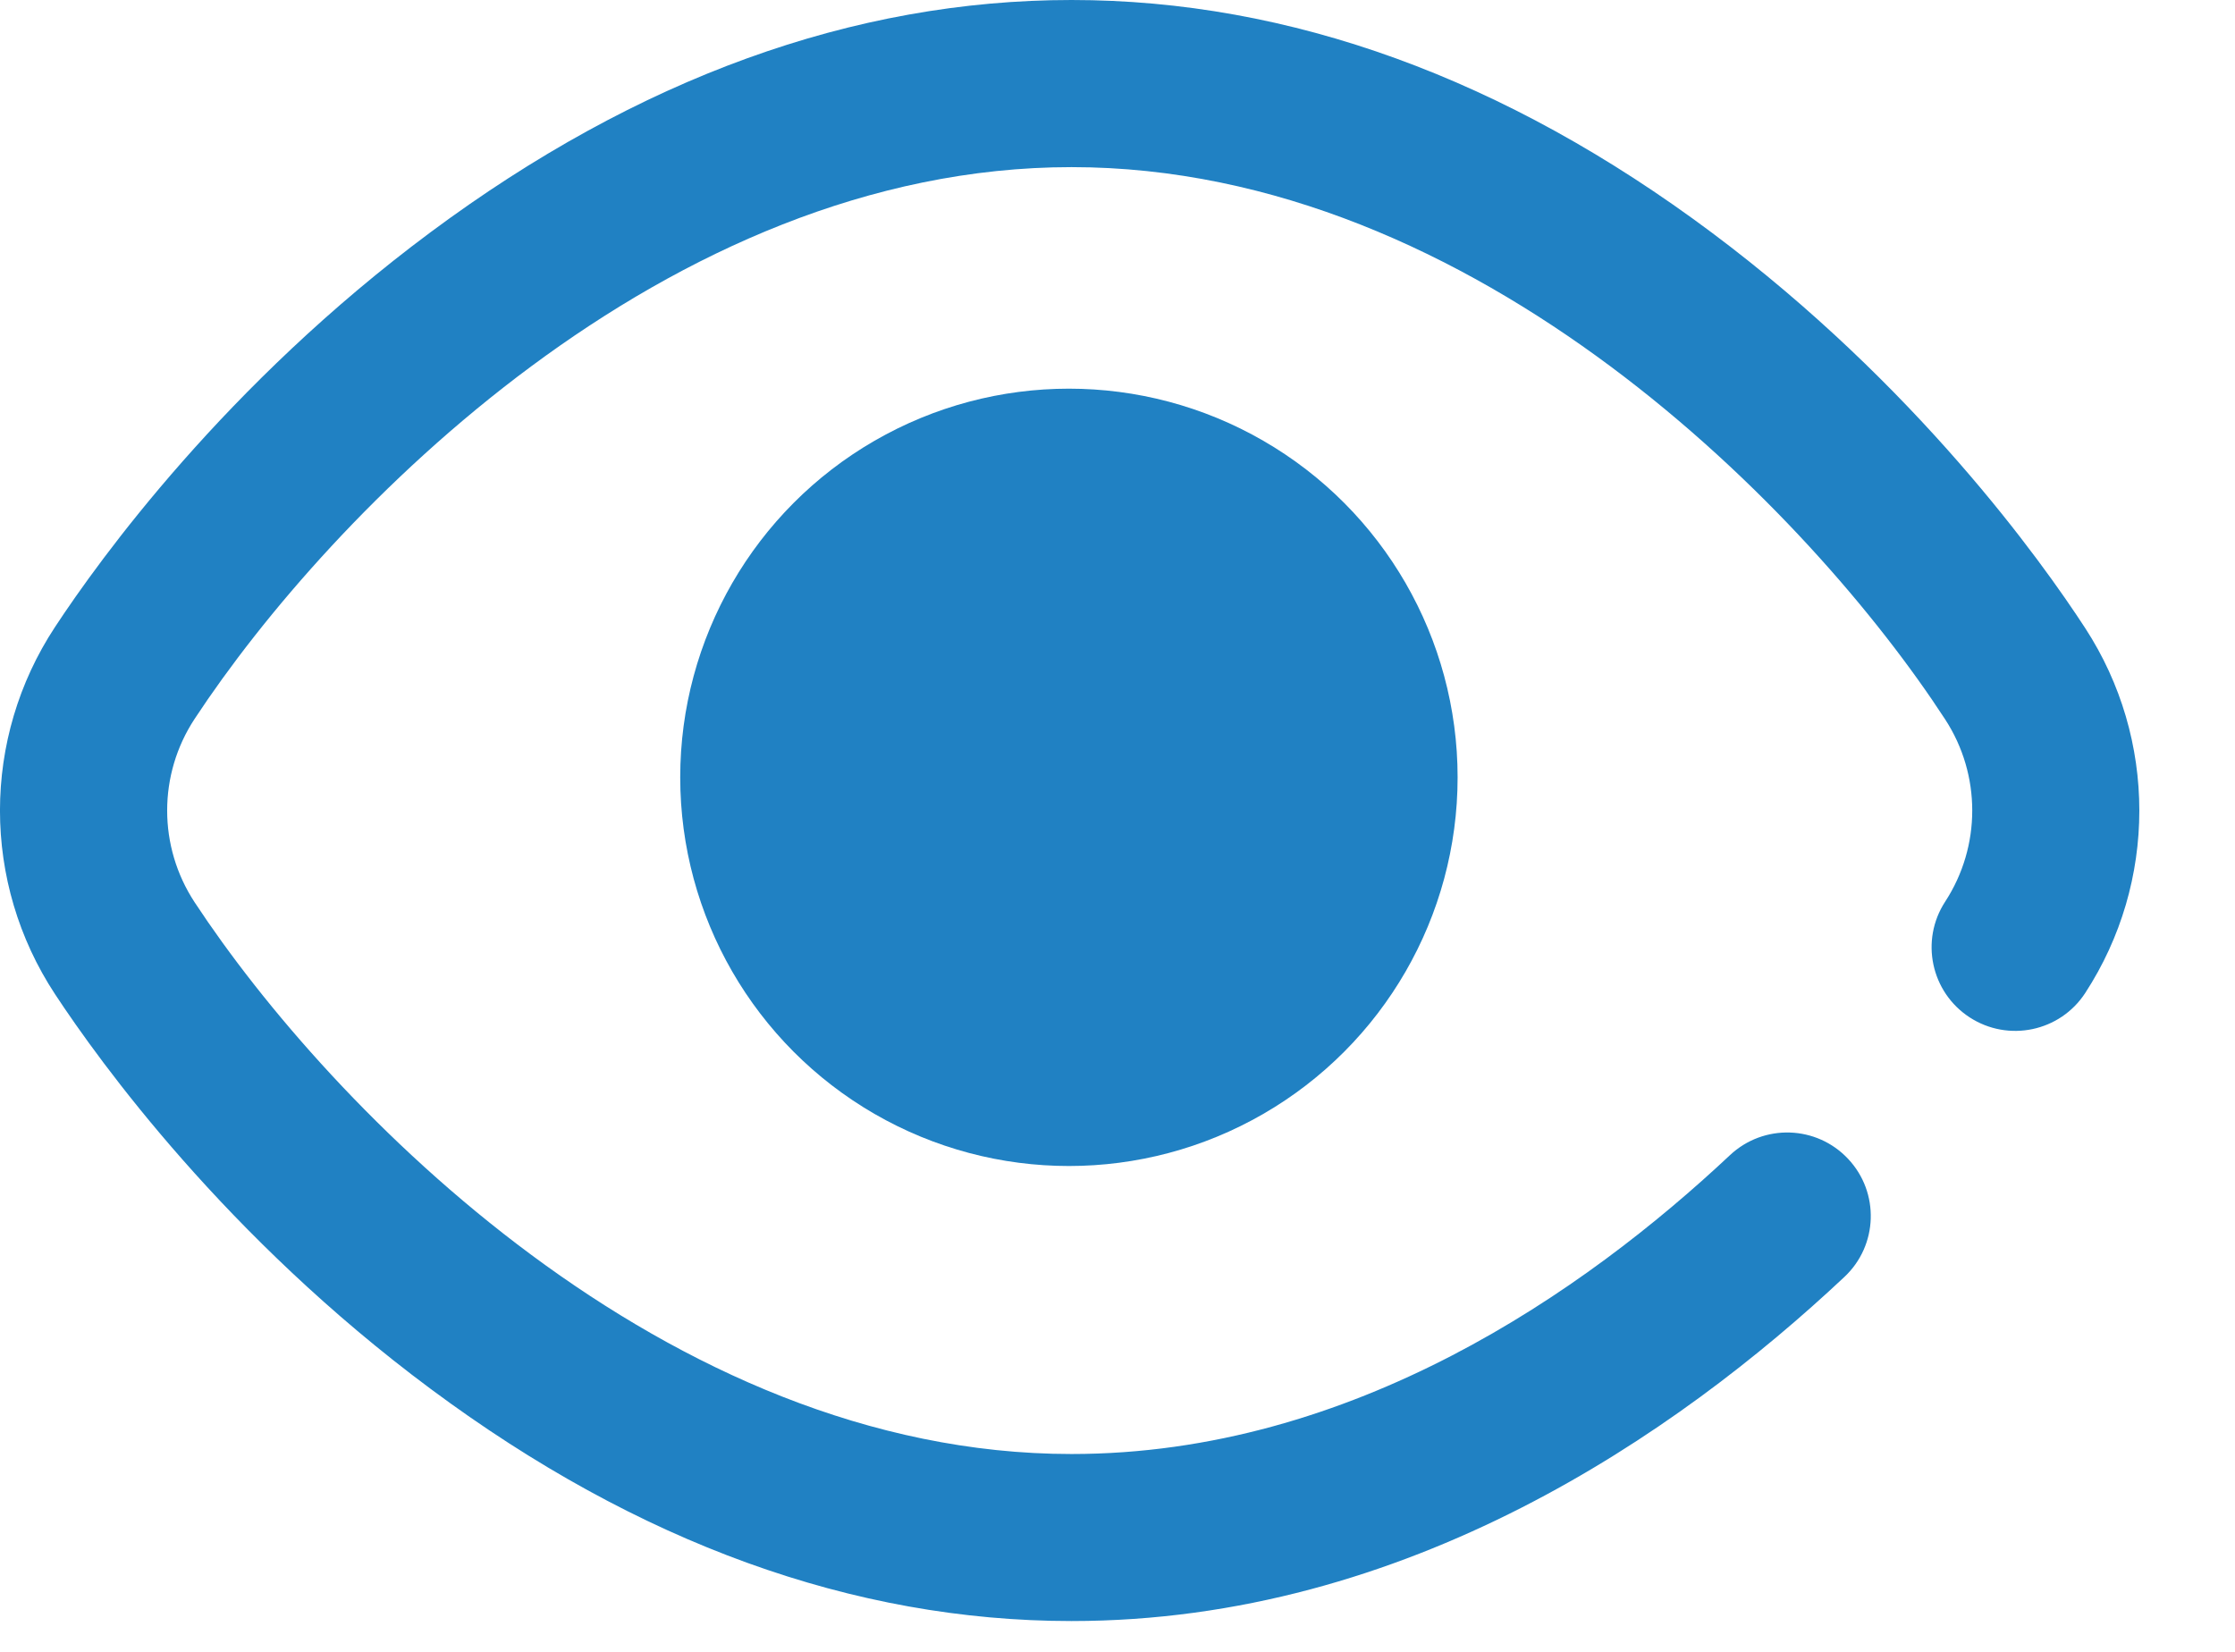
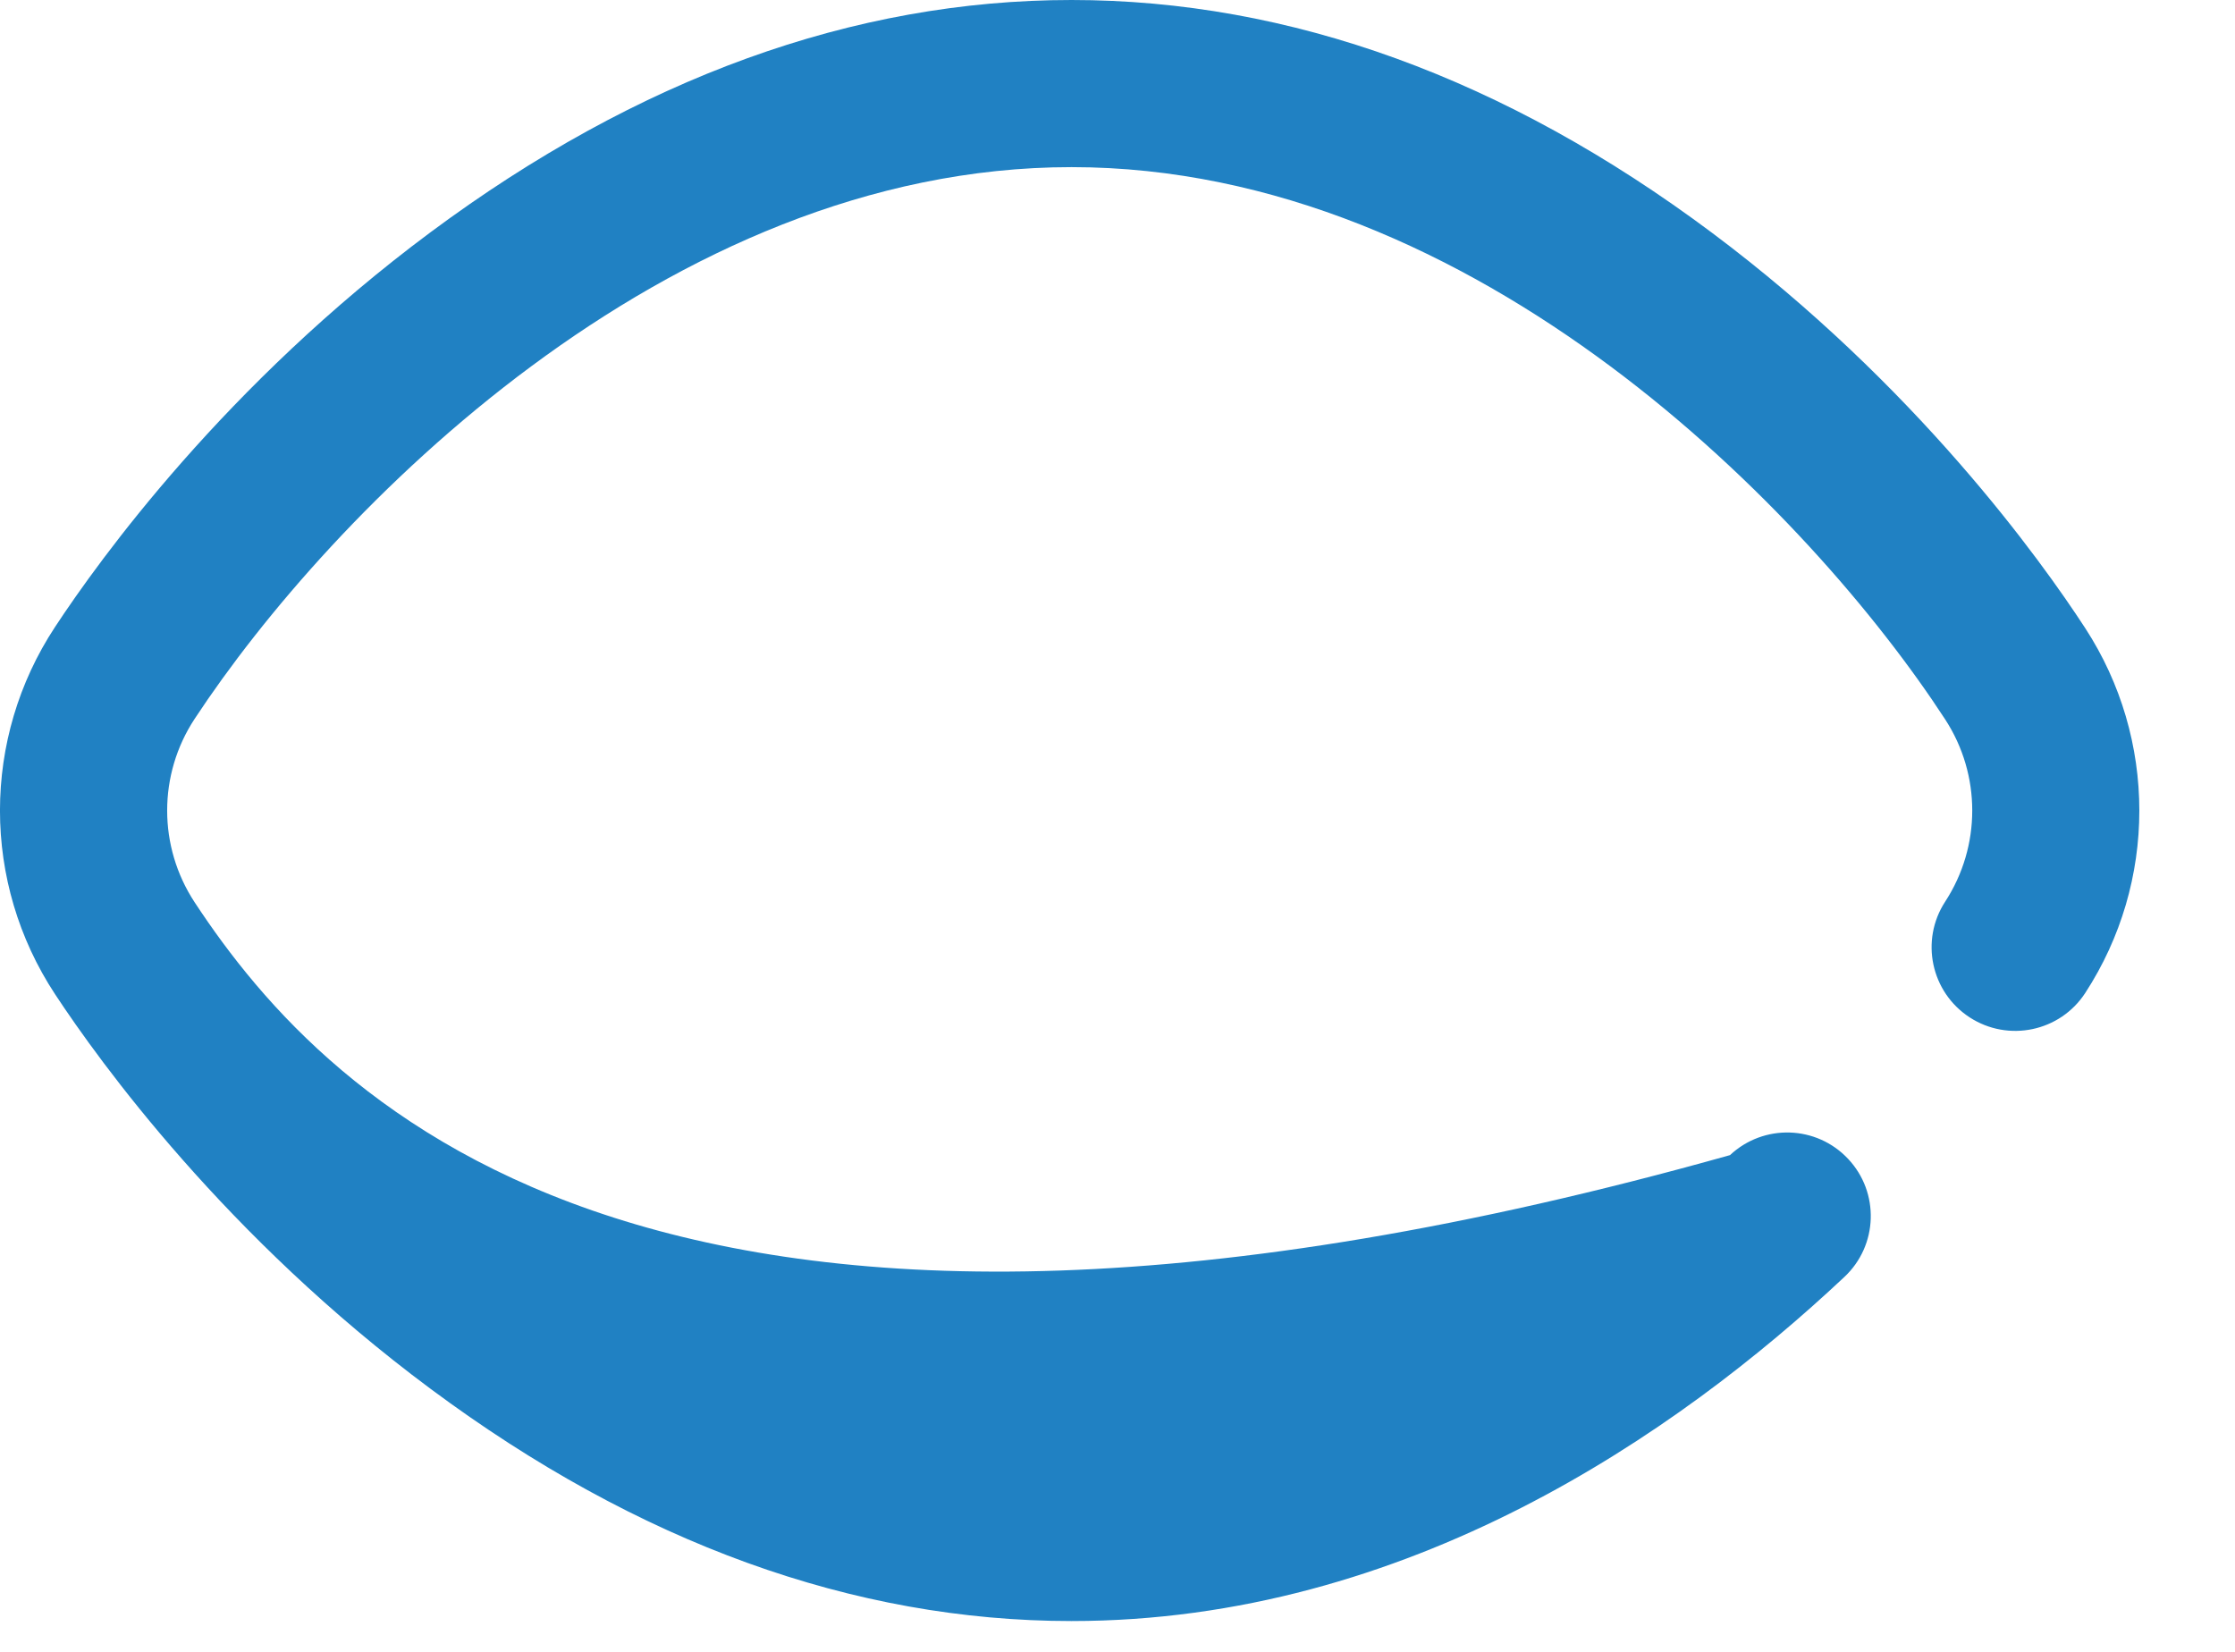
<svg xmlns="http://www.w3.org/2000/svg" width="23" height="17" viewBox="0 0 23 17" fill="none">
-   <path d="M21.459 6.465C21.002 5.763 19.714 3.963 17.617 2.395C15.491 0.806 13.274 0 11.027 0C8.784 0 6.565 0.804 4.432 2.389C2.325 3.955 1.027 5.752 0.566 6.453C-0.189 7.6 -0.189 9.083 0.566 10.231C1.027 10.931 2.325 12.729 4.432 14.294C6.565 15.88 8.784 16.683 11.027 16.683C14.481 16.683 17.259 14.758 18.98 13.142C19.327 12.817 19.344 12.273 19.019 11.927C18.694 11.58 18.15 11.563 17.803 11.888C16.308 13.291 13.918 14.964 11.027 14.964C6.852 14.964 3.39 11.395 2.003 9.286C1.626 8.712 1.626 7.971 2.003 7.398C3.39 5.289 6.852 1.72 11.027 1.72C15.202 1.72 18.643 5.292 20.017 7.403C20.389 7.973 20.389 8.71 20.017 9.28C19.758 9.678 19.871 10.211 20.269 10.47C20.667 10.729 21.2 10.617 21.459 10.219C22.201 9.079 22.201 7.605 21.459 6.465Z" fill="#2081C3" />
-   <circle cx="11" cy="8" r="4" fill="#2081C3" />
+   <path d="M21.459 6.465C21.002 5.763 19.714 3.963 17.617 2.395C15.491 0.806 13.274 0 11.027 0C8.784 0 6.565 0.804 4.432 2.389C2.325 3.955 1.027 5.752 0.566 6.453C-0.189 7.6 -0.189 9.083 0.566 10.231C1.027 10.931 2.325 12.729 4.432 14.294C6.565 15.88 8.784 16.683 11.027 16.683C14.481 16.683 17.259 14.758 18.98 13.142C19.327 12.817 19.344 12.273 19.019 11.927C18.694 11.58 18.15 11.563 17.803 11.888C6.852 14.964 3.39 11.395 2.003 9.286C1.626 8.712 1.626 7.971 2.003 7.398C3.39 5.289 6.852 1.72 11.027 1.72C15.202 1.72 18.643 5.292 20.017 7.403C20.389 7.973 20.389 8.71 20.017 9.28C19.758 9.678 19.871 10.211 20.269 10.47C20.667 10.729 21.2 10.617 21.459 10.219C22.201 9.079 22.201 7.605 21.459 6.465Z" fill="#2081C3" />
</svg>